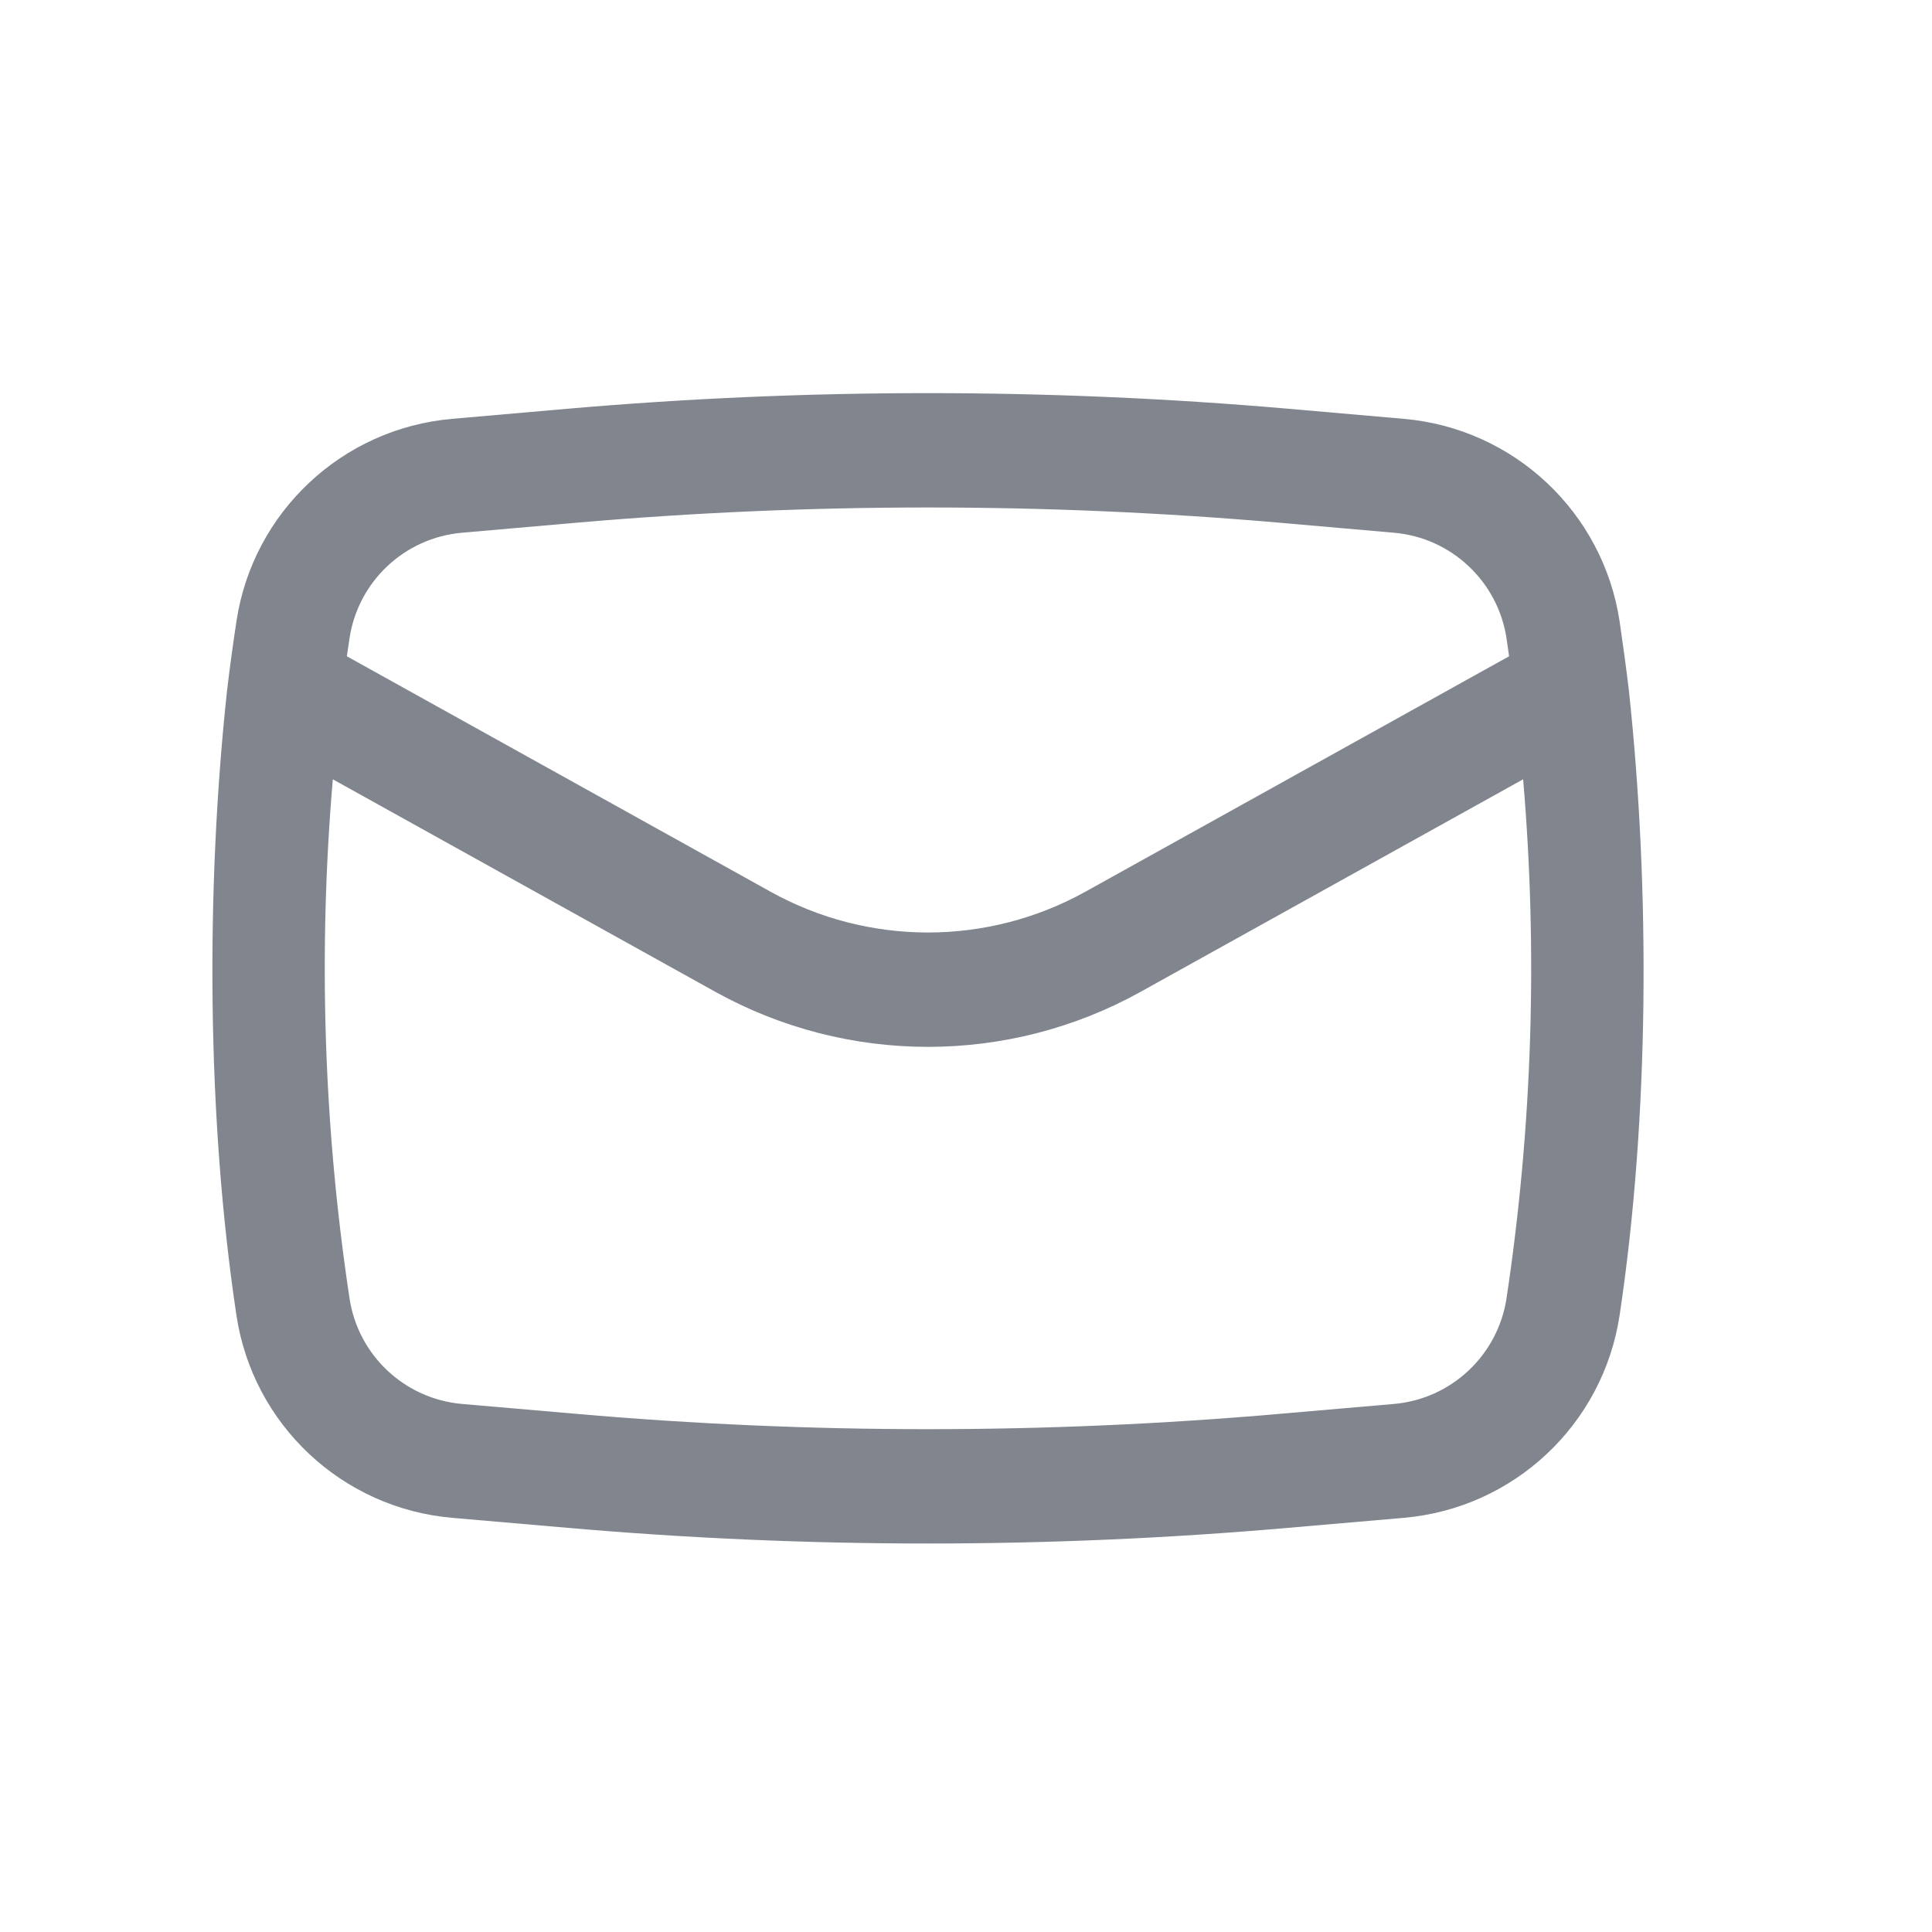
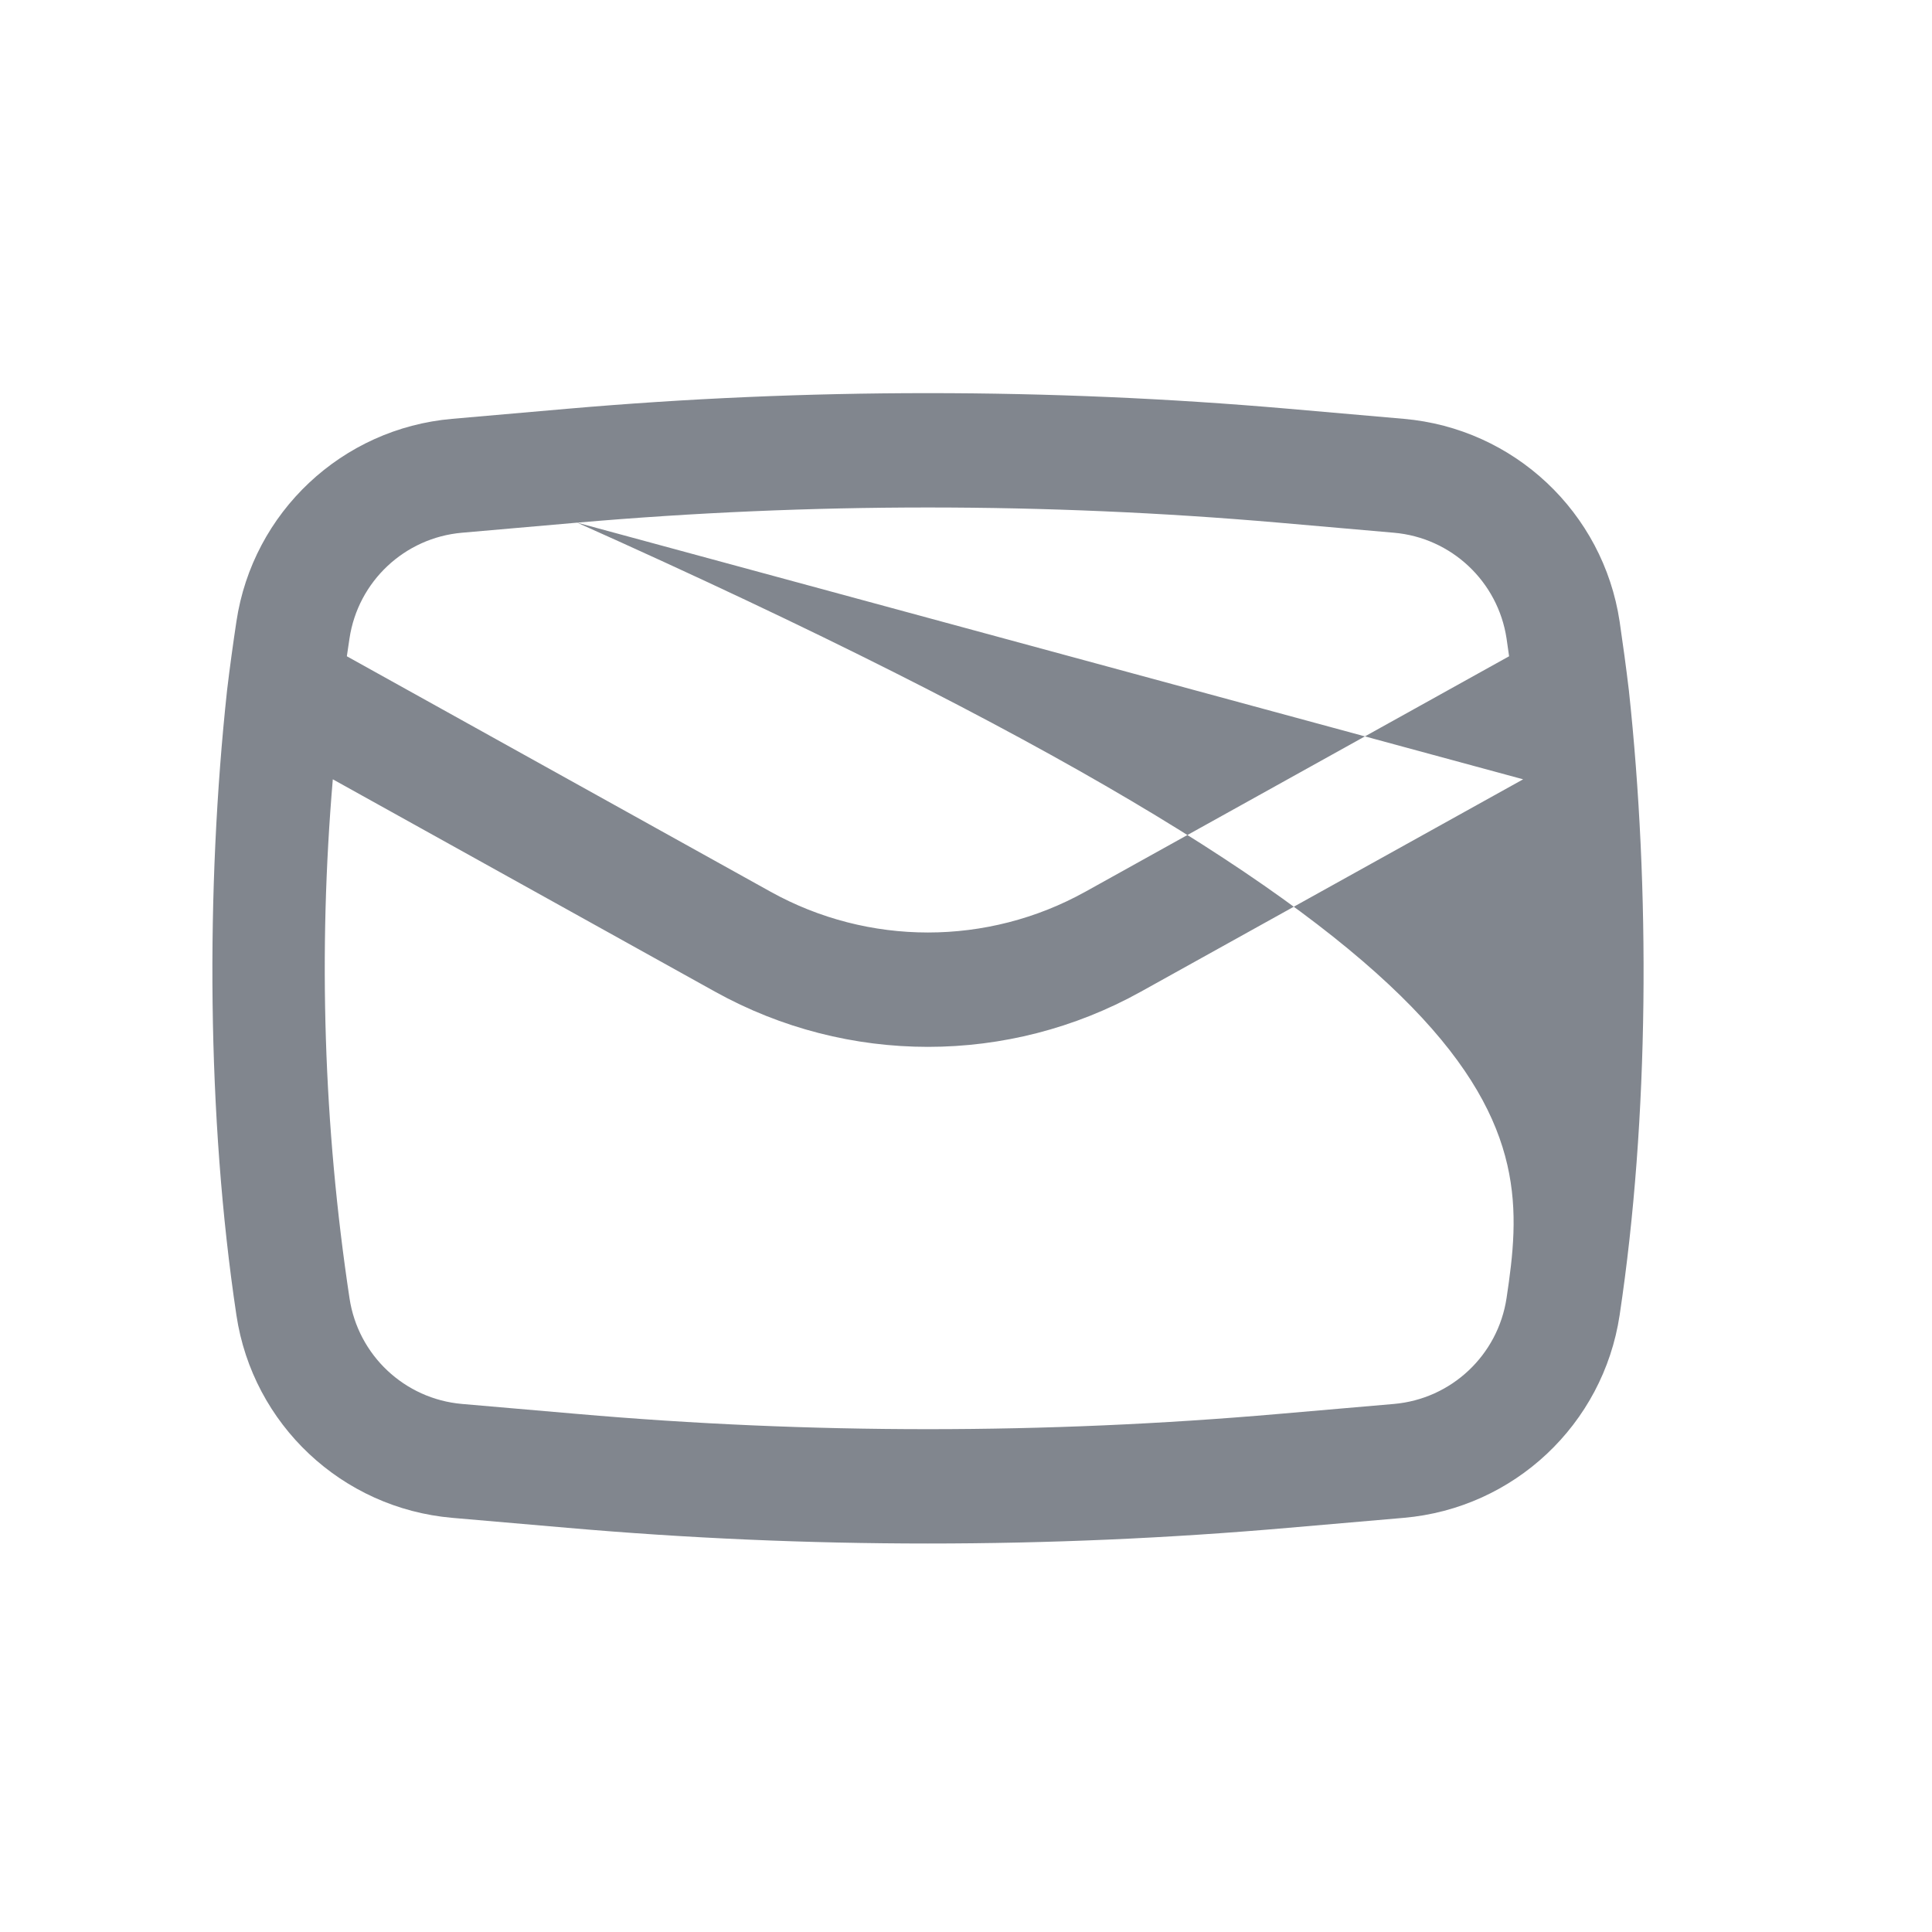
<svg xmlns="http://www.w3.org/2000/svg" width="19" height="19" viewBox="0 0 19 19" fill="none">
-   <path fill-rule="evenodd" clip-rule="evenodd" d="M2.233 6.789C2.023 8.74 2.033 10.991 2.325 12.934C2.486 14.009 3.364 14.833 4.447 14.927L5.579 15.025C7.939 15.231 10.313 15.231 12.673 15.025L13.805 14.927C14.888 14.833 15.766 14.009 15.928 12.934C16.22 10.991 16.229 8.741 16.019 6.79C15.992 6.563 15.961 6.338 15.928 6.112C15.766 5.037 14.888 4.213 13.805 4.119L12.673 4.02C10.313 3.815 7.939 3.815 5.579 4.02L4.447 4.119C3.364 4.213 2.486 5.037 2.325 6.112C2.291 6.338 2.26 6.563 2.233 6.789ZM5.676 5.14C7.972 4.941 10.28 4.941 12.576 5.14L13.708 5.239C14.273 5.288 14.731 5.718 14.816 6.279C14.825 6.338 14.833 6.396 14.841 6.454L10.673 8.77C9.711 9.304 8.541 9.304 7.579 8.77L3.411 6.454C3.419 6.396 3.428 6.338 3.437 6.279C3.521 5.718 3.979 5.288 4.544 5.239L5.676 5.14ZM14.979 7.664C15.124 9.364 15.07 11.076 14.816 12.766C14.731 13.328 14.273 13.758 13.708 13.807L12.576 13.905C10.28 14.105 7.972 14.105 5.676 13.905L4.544 13.807C3.979 13.758 3.521 13.328 3.437 12.766C3.182 11.076 3.128 9.364 3.273 7.664L7.033 9.753C8.335 10.476 9.918 10.476 11.219 9.753L14.979 7.664Z" fill="#81868E" />
+   <path fill-rule="evenodd" clip-rule="evenodd" d="M2.233 6.789C2.023 8.74 2.033 10.991 2.325 12.934C2.486 14.009 3.364 14.833 4.447 14.927L5.579 15.025C7.939 15.231 10.313 15.231 12.673 15.025L13.805 14.927C14.888 14.833 15.766 14.009 15.928 12.934C16.22 10.991 16.229 8.741 16.019 6.79C15.992 6.563 15.961 6.338 15.928 6.112C15.766 5.037 14.888 4.213 13.805 4.119L12.673 4.02C10.313 3.815 7.939 3.815 5.579 4.02L4.447 4.119C3.364 4.213 2.486 5.037 2.325 6.112C2.291 6.338 2.26 6.563 2.233 6.789ZM5.676 5.14C7.972 4.941 10.28 4.941 12.576 5.14L13.708 5.239C14.273 5.288 14.731 5.718 14.816 6.279C14.825 6.338 14.833 6.396 14.841 6.454L10.673 8.77C9.711 9.304 8.541 9.304 7.579 8.77L3.411 6.454C3.419 6.396 3.428 6.338 3.437 6.279C3.521 5.718 3.979 5.288 4.544 5.239L5.676 5.14ZC15.124 9.364 15.07 11.076 14.816 12.766C14.731 13.328 14.273 13.758 13.708 13.807L12.576 13.905C10.28 14.105 7.972 14.105 5.676 13.905L4.544 13.807C3.979 13.758 3.521 13.328 3.437 12.766C3.182 11.076 3.128 9.364 3.273 7.664L7.033 9.753C8.335 10.476 9.918 10.476 11.219 9.753L14.979 7.664Z" fill="#81868E" />
</svg>